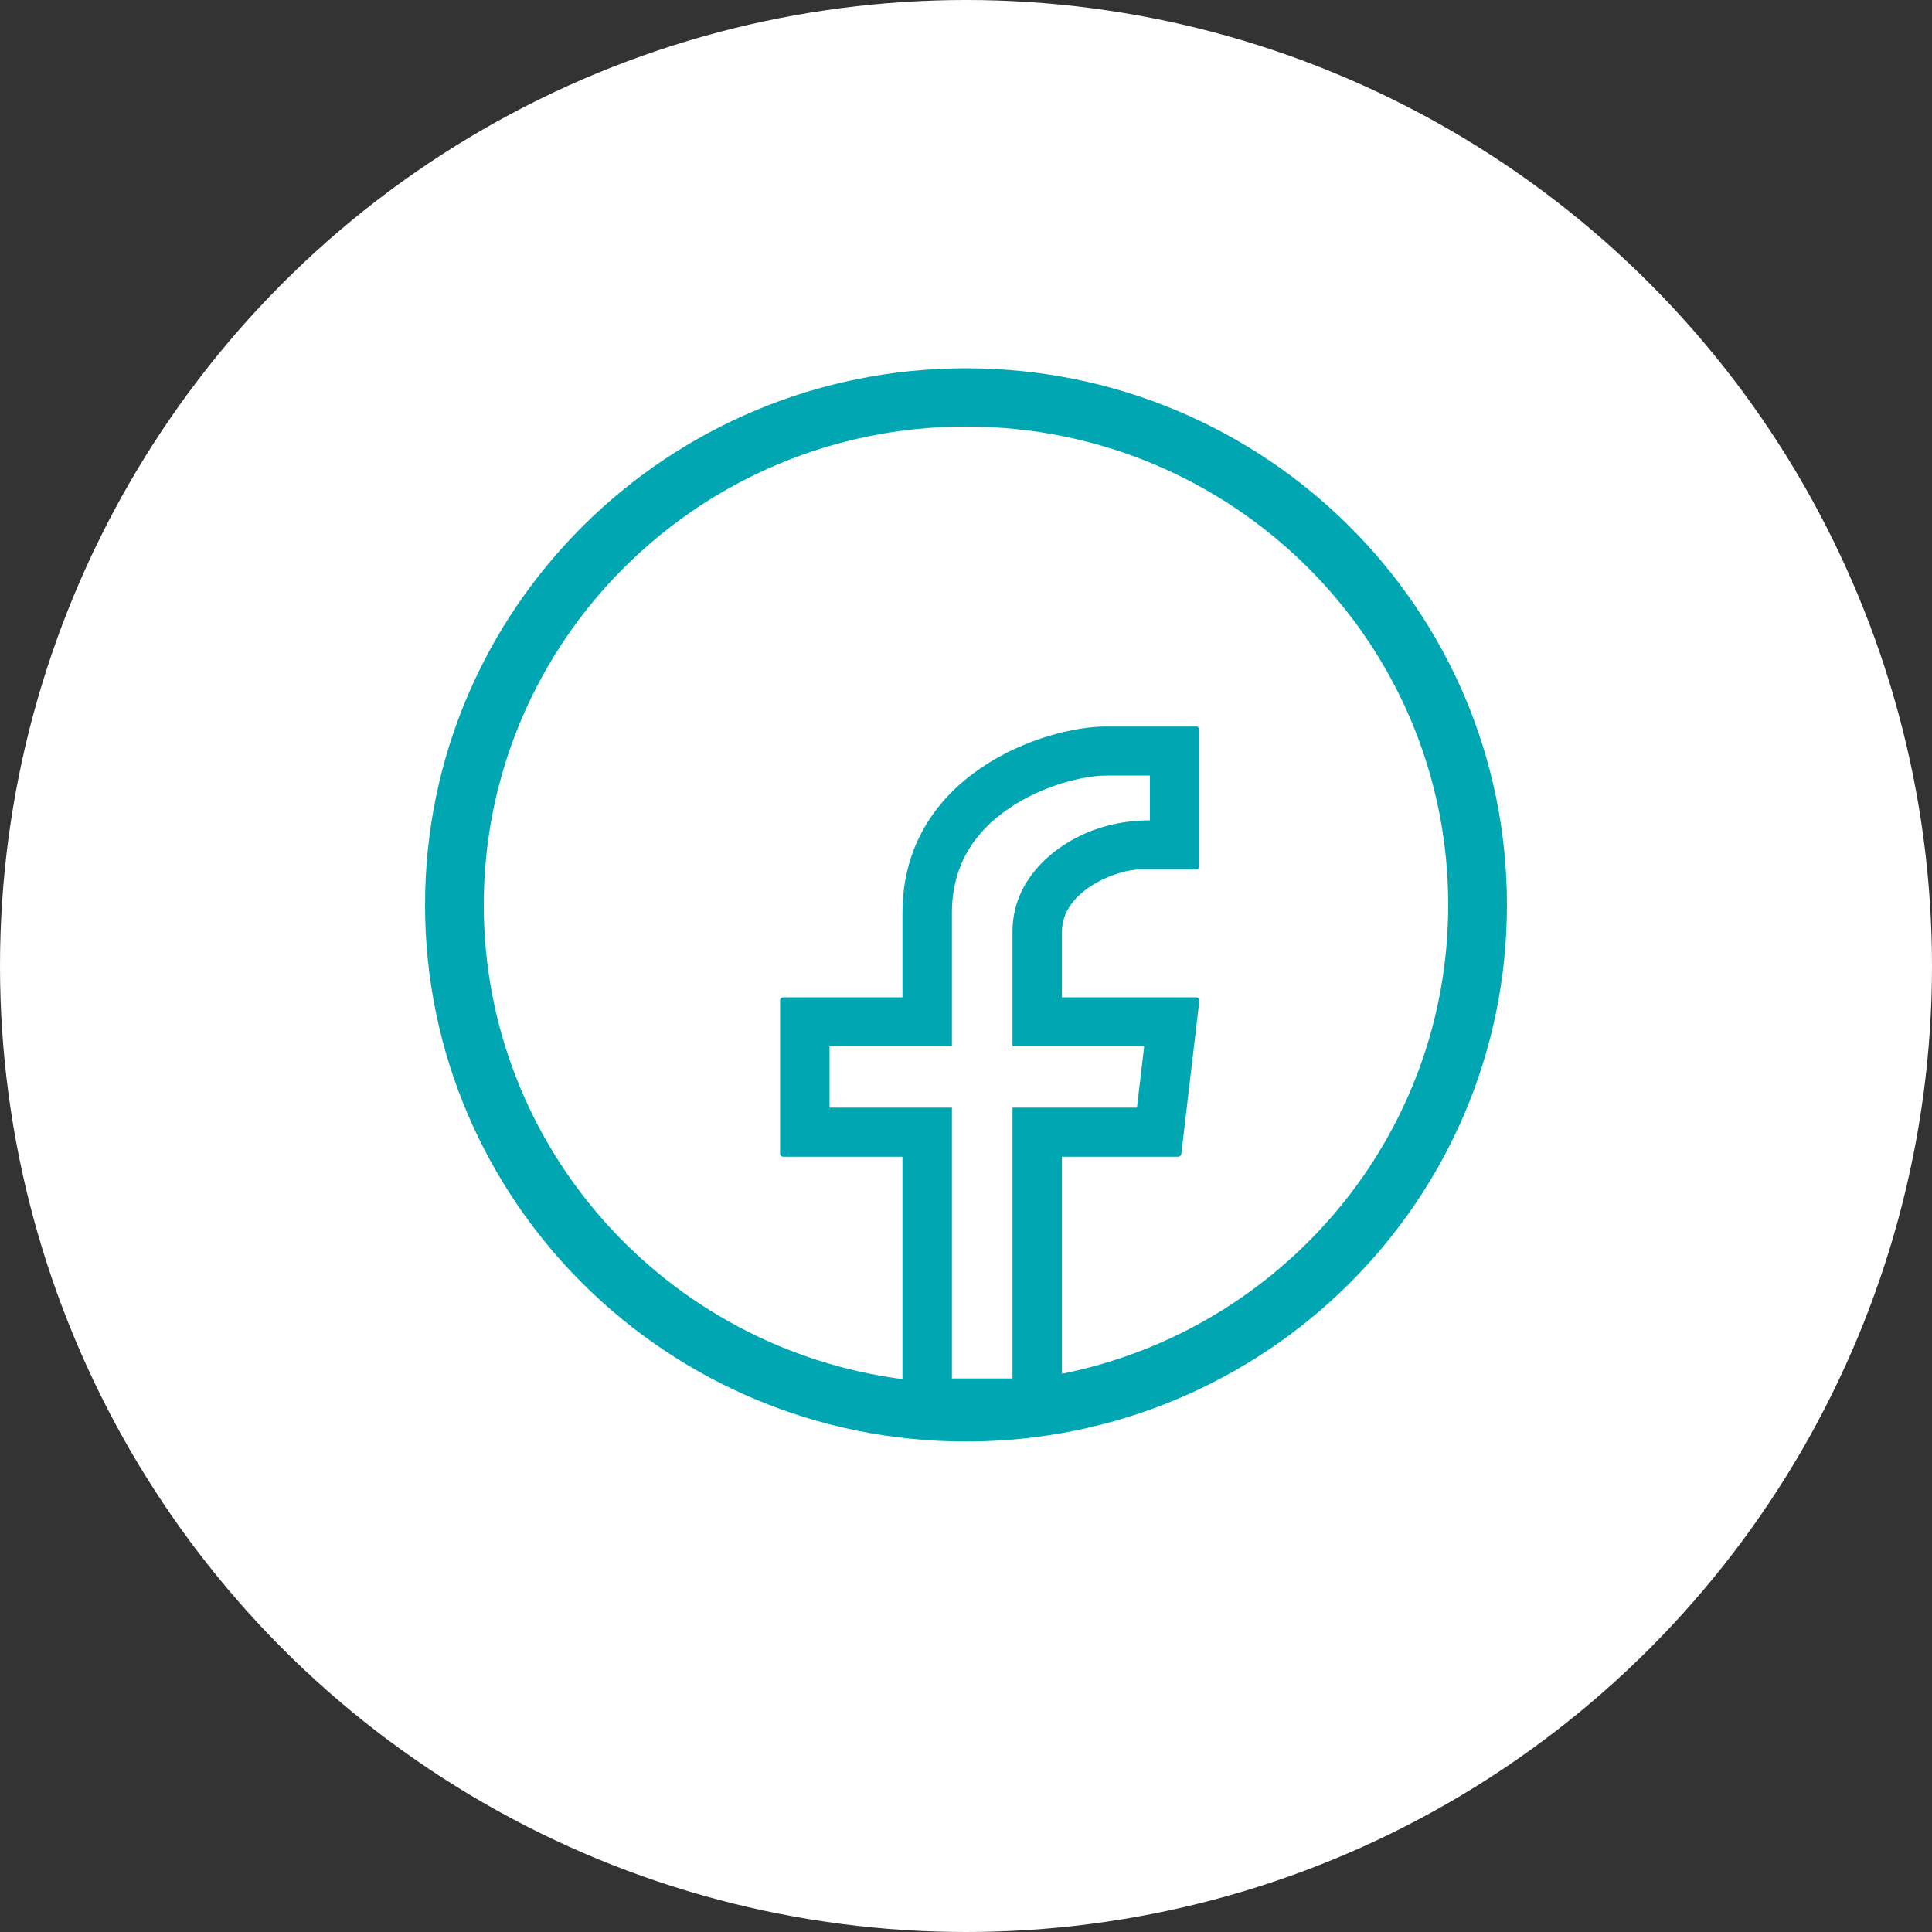
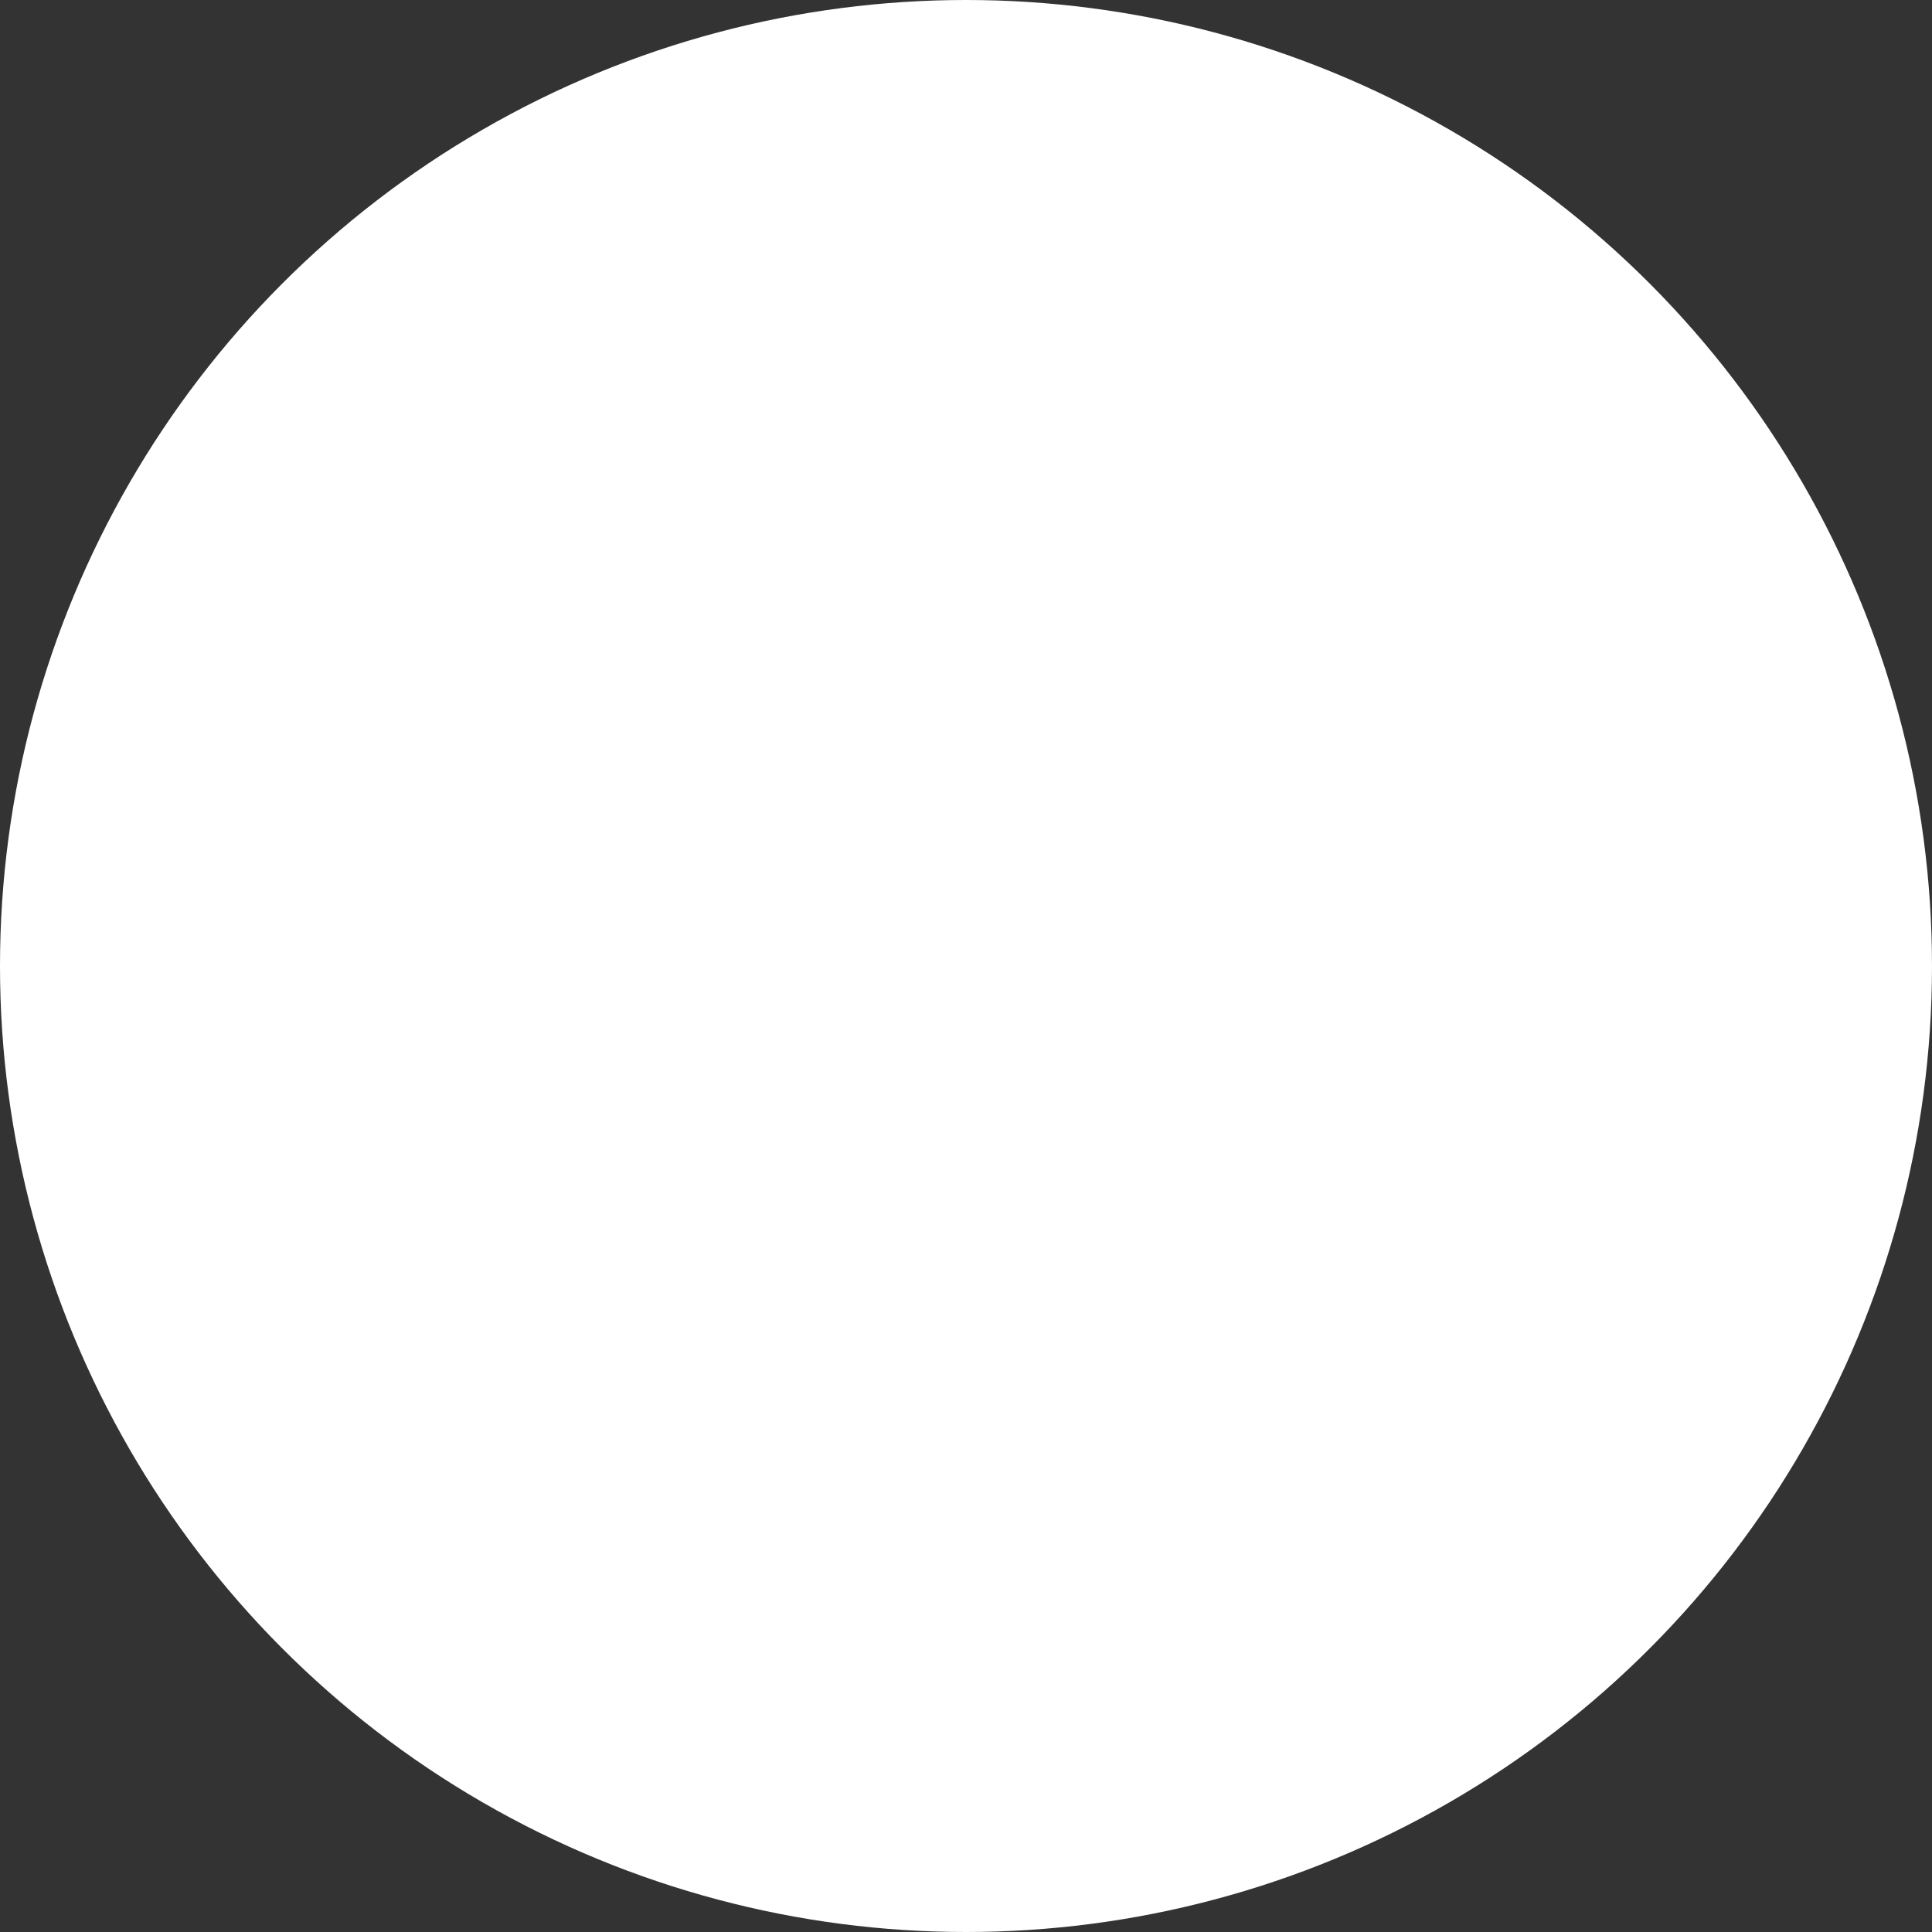
<svg xmlns="http://www.w3.org/2000/svg" width="45" height="45" viewBox="0 0 45 45" fill="none">
  <rect x="0" y="0" width="45" height="45" fill="#333333" stroke="none" />
  <circle cx="22.5" cy="22.5" r="22.5" fill="white" />
-   <path fill-rule="evenodd" clip-rule="evenodd" d="M35.1 21.077C35.1 27.98 29.459 33.576 22.5 33.576C15.541 33.576 9.9 27.98 9.9 21.077C9.9 14.174 15.541 8.578 22.5 8.578C29.459 8.578 35.1 14.174 35.1 21.077ZM21.02 32.123V26.942H18.242C18.202 26.942 18.17 26.91 18.17 26.87V23.302C18.17 23.262 18.202 23.23 18.242 23.23H21.02V21.264C21.02 18.057 24.302 16.922 25.762 16.922H27.864C27.904 16.922 27.936 16.954 27.936 16.994V20.18C27.936 20.219 27.904 20.251 27.864 20.251H26.555C26.015 20.251 24.735 20.746 24.735 21.699V23.23H27.864C27.907 23.23 27.94 23.267 27.935 23.31L27.515 26.879C27.51 26.915 27.48 26.942 27.443 26.942H24.735V31.998C29.867 30.97 33.732 26.471 33.732 21.077C33.732 14.924 28.703 9.935 22.5 9.935C16.297 9.935 11.268 14.924 11.268 21.077C11.268 26.733 15.516 31.405 21.02 32.123ZM22.172 32.107V25.799H19.322V24.373H22.172V21.264C22.172 20.115 22.735 19.352 23.496 18.832C24.303 18.281 25.26 18.065 25.762 18.065H26.784V19.108C26.085 19.108 25.424 19.278 24.827 19.651C24.287 19.99 23.583 20.657 23.583 21.699V24.373H26.65L26.482 25.799H23.583V32.107H22.172Z" fill="#00A7B2" />
</svg>